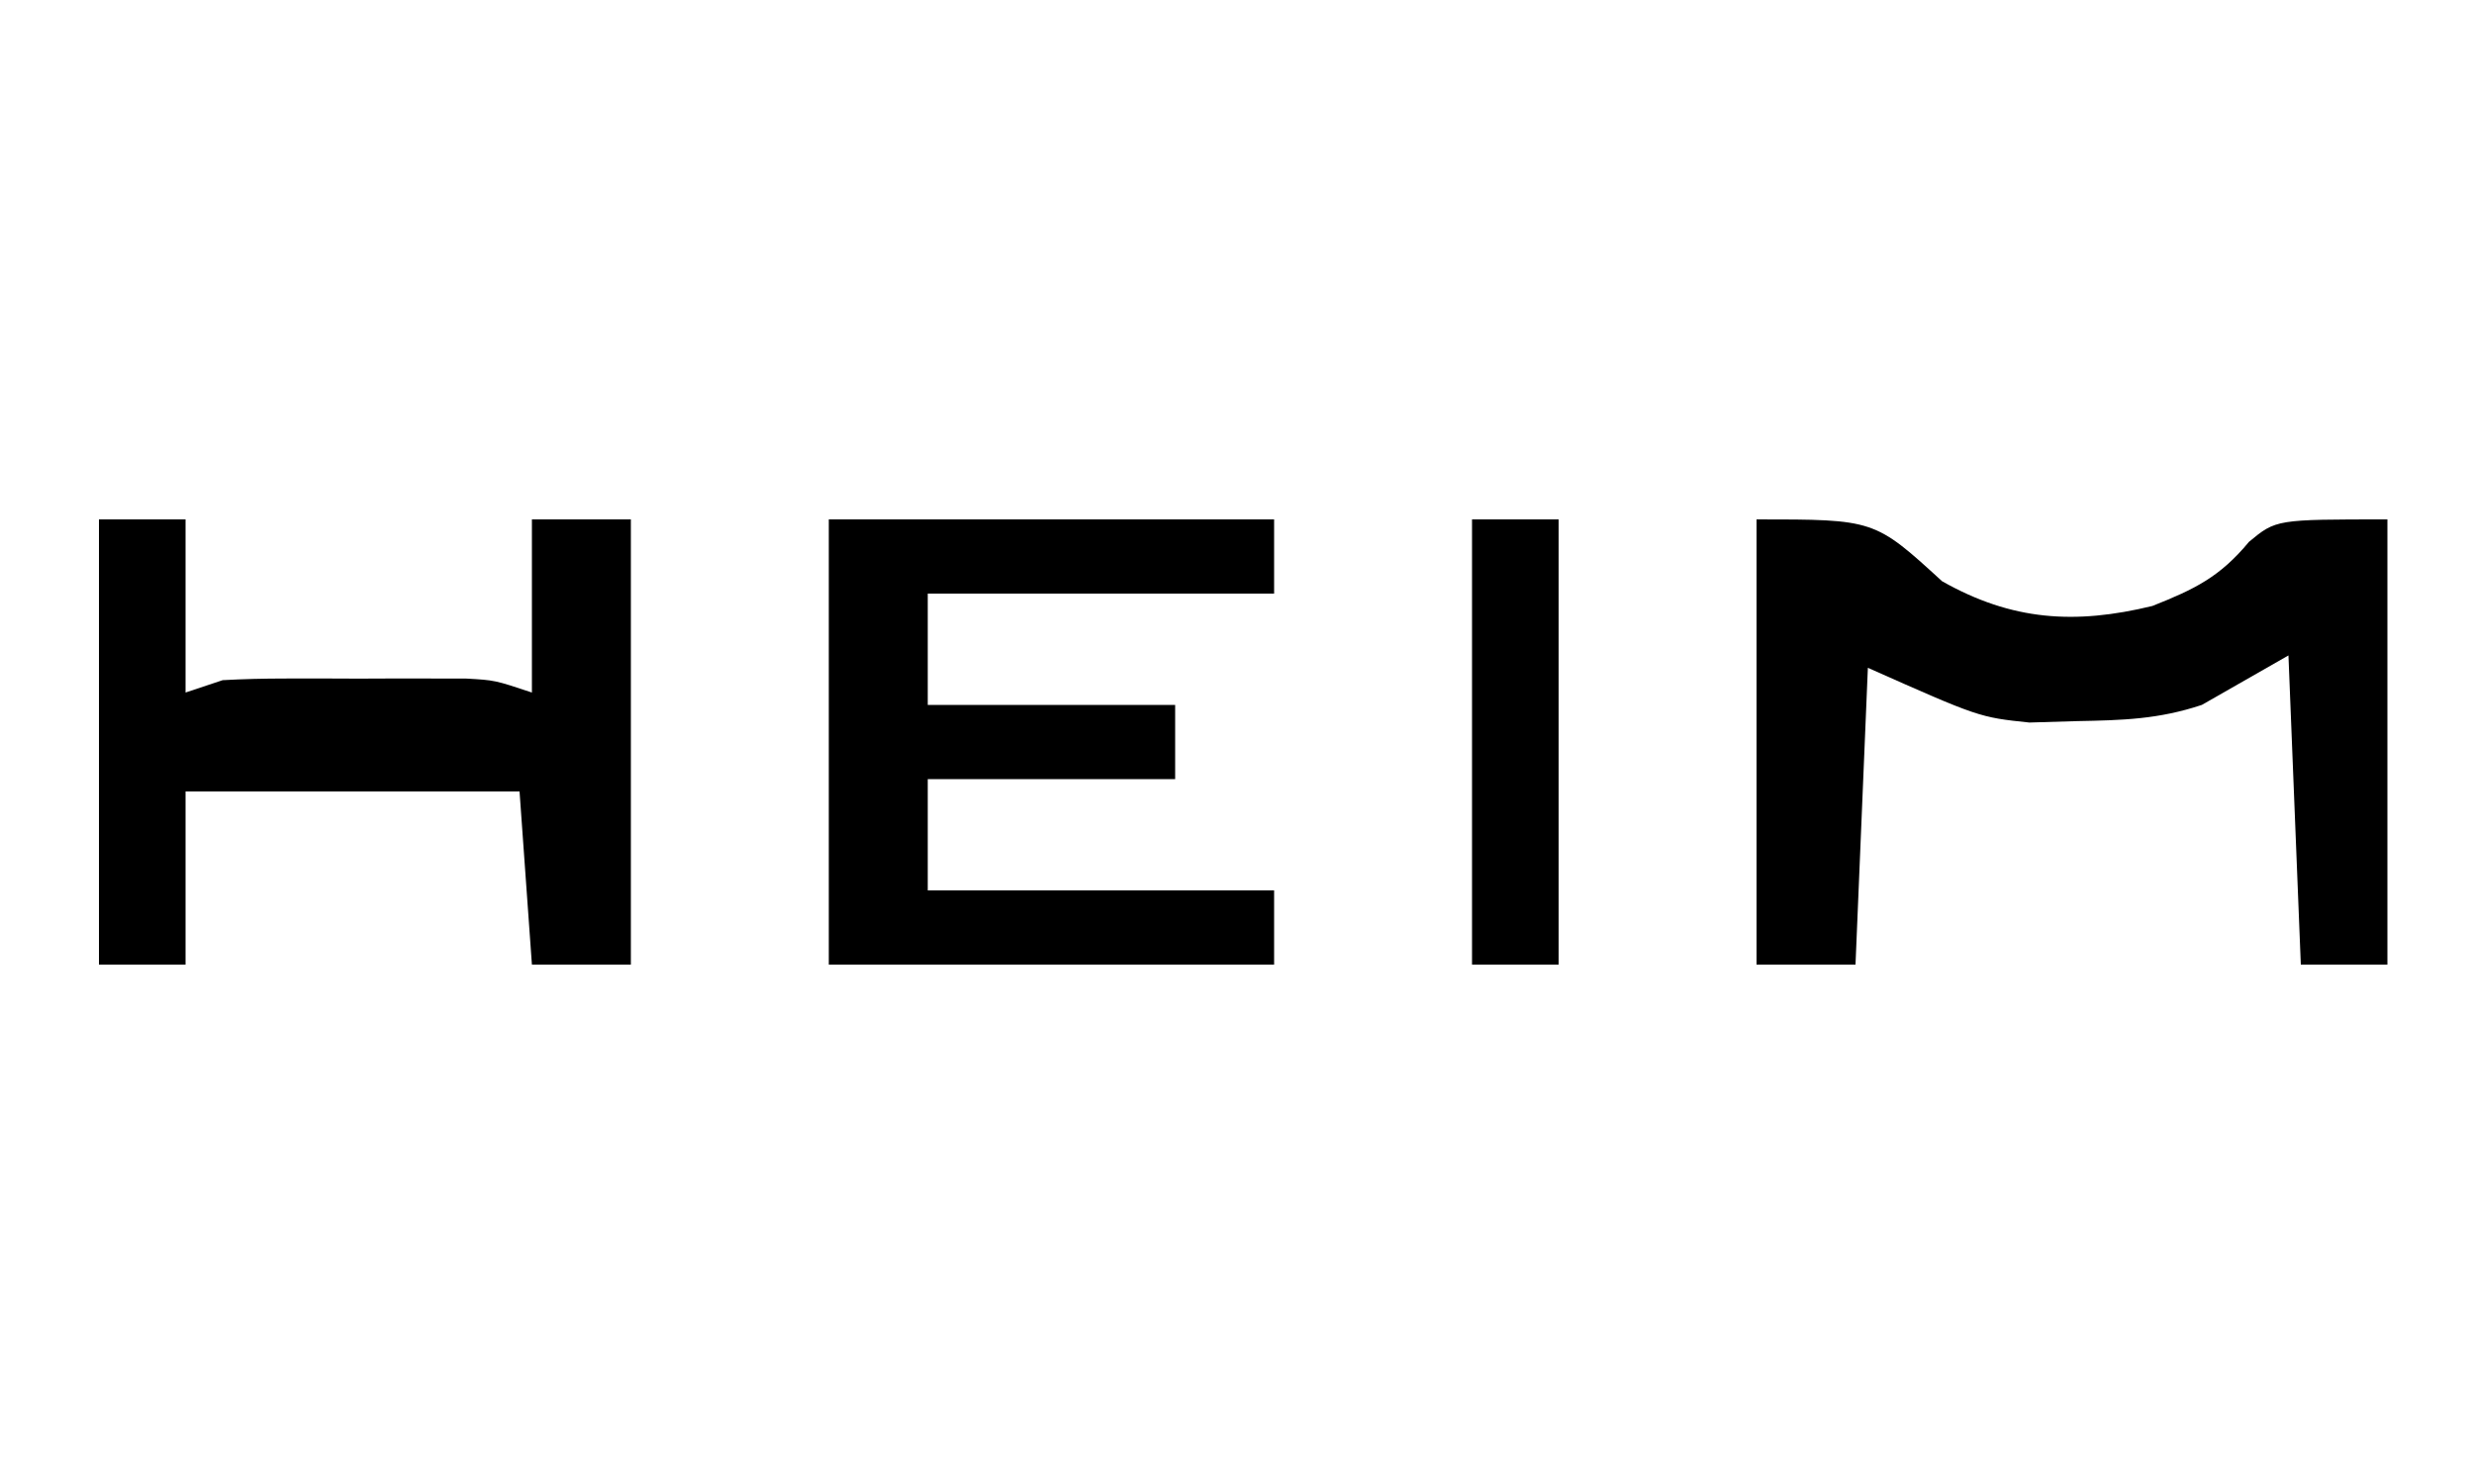
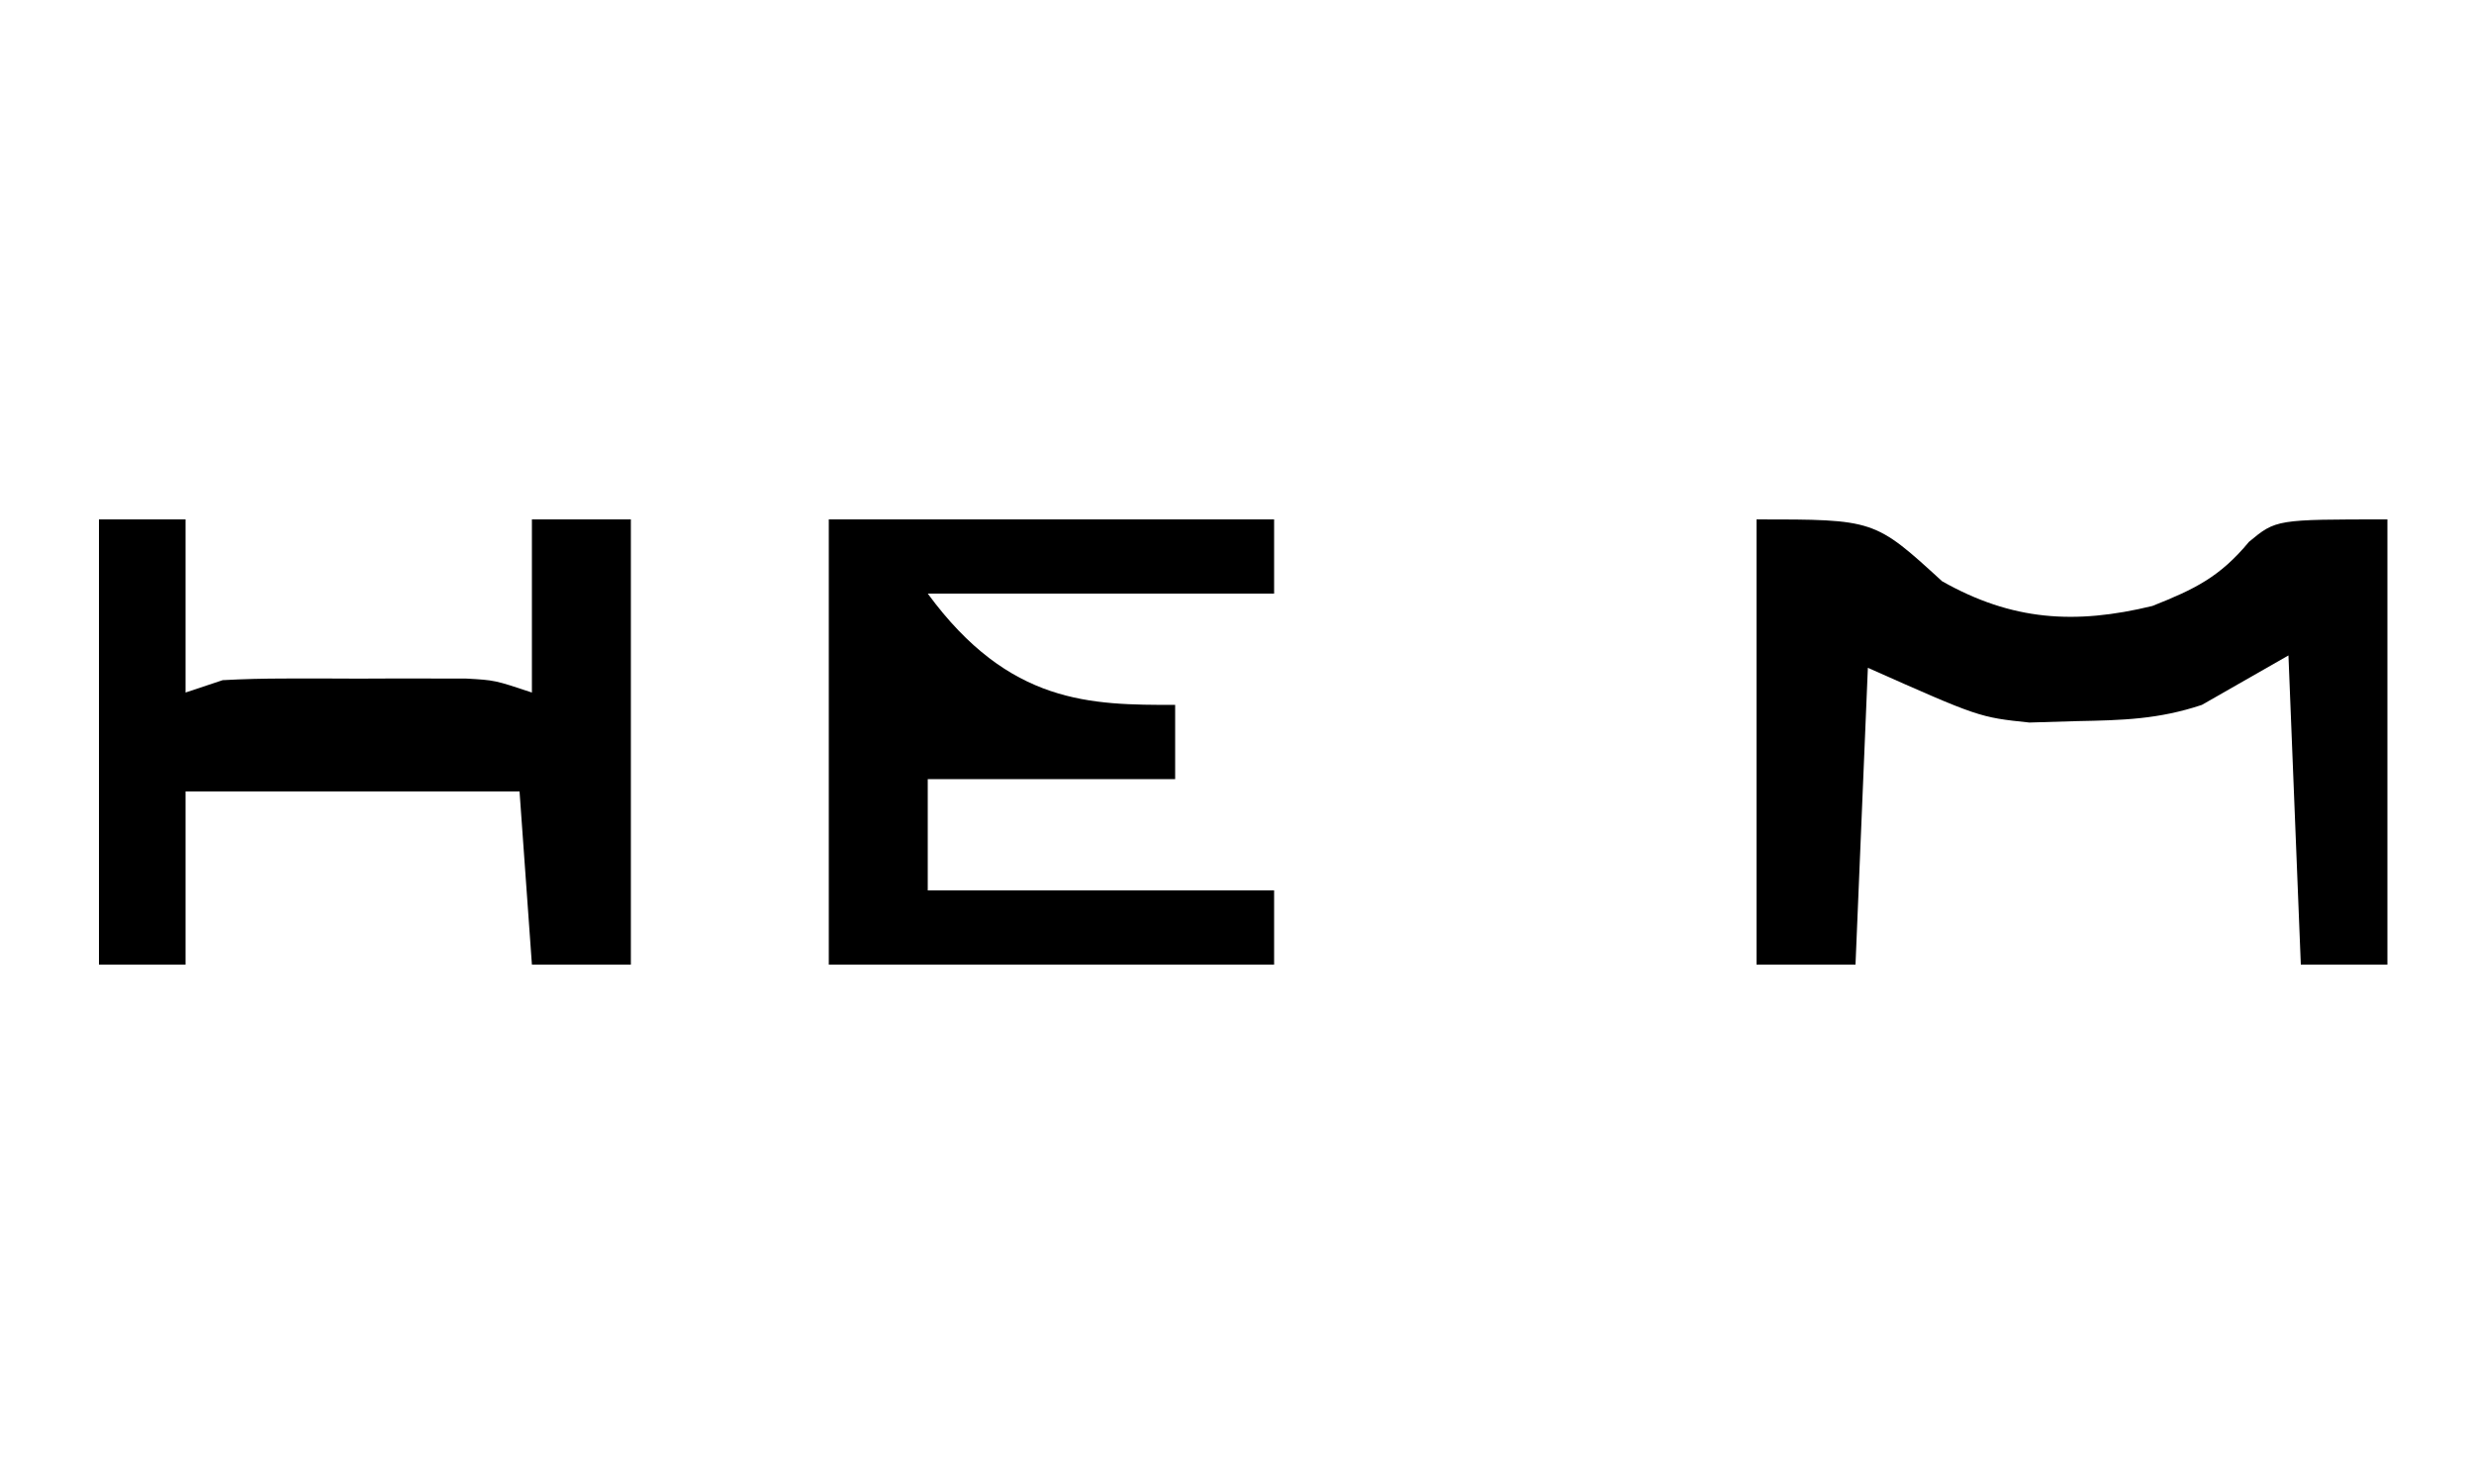
<svg xmlns="http://www.w3.org/2000/svg" height="120" width="200" version="1.1">
  <path transform="translate(142,42)" fill="#000000" d="M0 0 C9.535 0 9.535 0 15 5 C20.647 8.198 25.748 8.52 32 7 C35.424 5.643 37.462 4.65 39.812 1.812 C42 0 42 0 51 0 C51 11.88 51 23.76 51 36 C48.69 36 46.38 36 44 36 C43.505 23.625 43.505 23.625 43 11 C39.535 12.98 39.535 12.98 36 15 C32.487 16.171 29.58 16.241 25.875 16.312 C23.984 16.369 23.984 16.369 22.055 16.426 C18 16 18 16 9 12 C8.67 19.92 8.34 27.84 8 36 C5.36 36 2.72 36 0 36 C0 24.12 0 12.24 0 0 Z" />
  <path transform="translate(8,42)" fill="#000000" d="M0 0 C2.31 0 4.62 0 7 0 C7 4.62 7 9.24 7 14 C7.99 13.67 8.98 13.34 10 13 C11.665 12.907 13.333 12.869 15 12.867 C15.969 12.866 16.939 12.865 17.938 12.863 C19.453 12.869 19.453 12.869 21 12.875 C22.011 12.871 23.021 12.867 24.062 12.863 C25.032 12.865 26.001 12.866 27 12.867 C28.33 12.869 28.33 12.869 29.688 12.871 C32 13 32 13 35 14 C35 9.38 35 4.76 35 0 C37.64 0 40.28 0 43 0 C43 11.88 43 23.76 43 36 C40.36 36 37.72 36 35 36 C34.67 31.38 34.34 26.76 34 22 C25.09 22 16.18 22 7 22 C7 26.62 7 31.24 7 36 C4.69 36 2.38 36 0 36 C0 24.12 0 12.24 0 0 Z" />
-   <path transform="translate(67,42)" fill="#000000" d="M0 0 C11.88 0 23.76 0 36 0 C36 1.98 36 3.96 36 6 C26.76 6 17.52 6 8 6 C8 8.97 8 11.94 8 15 C14.6 15 21.2 15 28 15 C28 16.98 28 18.96 28 21 C21.4 21 14.8 21 8 21 C8 23.97 8 26.94 8 30 C17.24 30 26.48 30 36 30 C36 31.98 36 33.96 36 36 C24.12 36 12.24 36 0 36 C0 24.12 0 12.24 0 0 Z" />
-   <path transform="translate(119,42)" fill="#000000" d="M0 0 C2.31 0 4.62 0 7 0 C7 11.88 7 23.76 7 36 C4.69 36 2.38 36 0 36 C0 24.12 0 12.24 0 0 Z" />
+   <path transform="translate(67,42)" fill="#000000" d="M0 0 C11.88 0 23.76 0 36 0 C36 1.98 36 3.96 36 6 C26.76 6 17.52 6 8 6 C14.6 15 21.2 15 28 15 C28 16.98 28 18.96 28 21 C21.4 21 14.8 21 8 21 C8 23.97 8 26.94 8 30 C17.24 30 26.48 30 36 30 C36 31.98 36 33.96 36 36 C24.12 36 12.24 36 0 36 C0 24.12 0 12.24 0 0 Z" />
</svg>